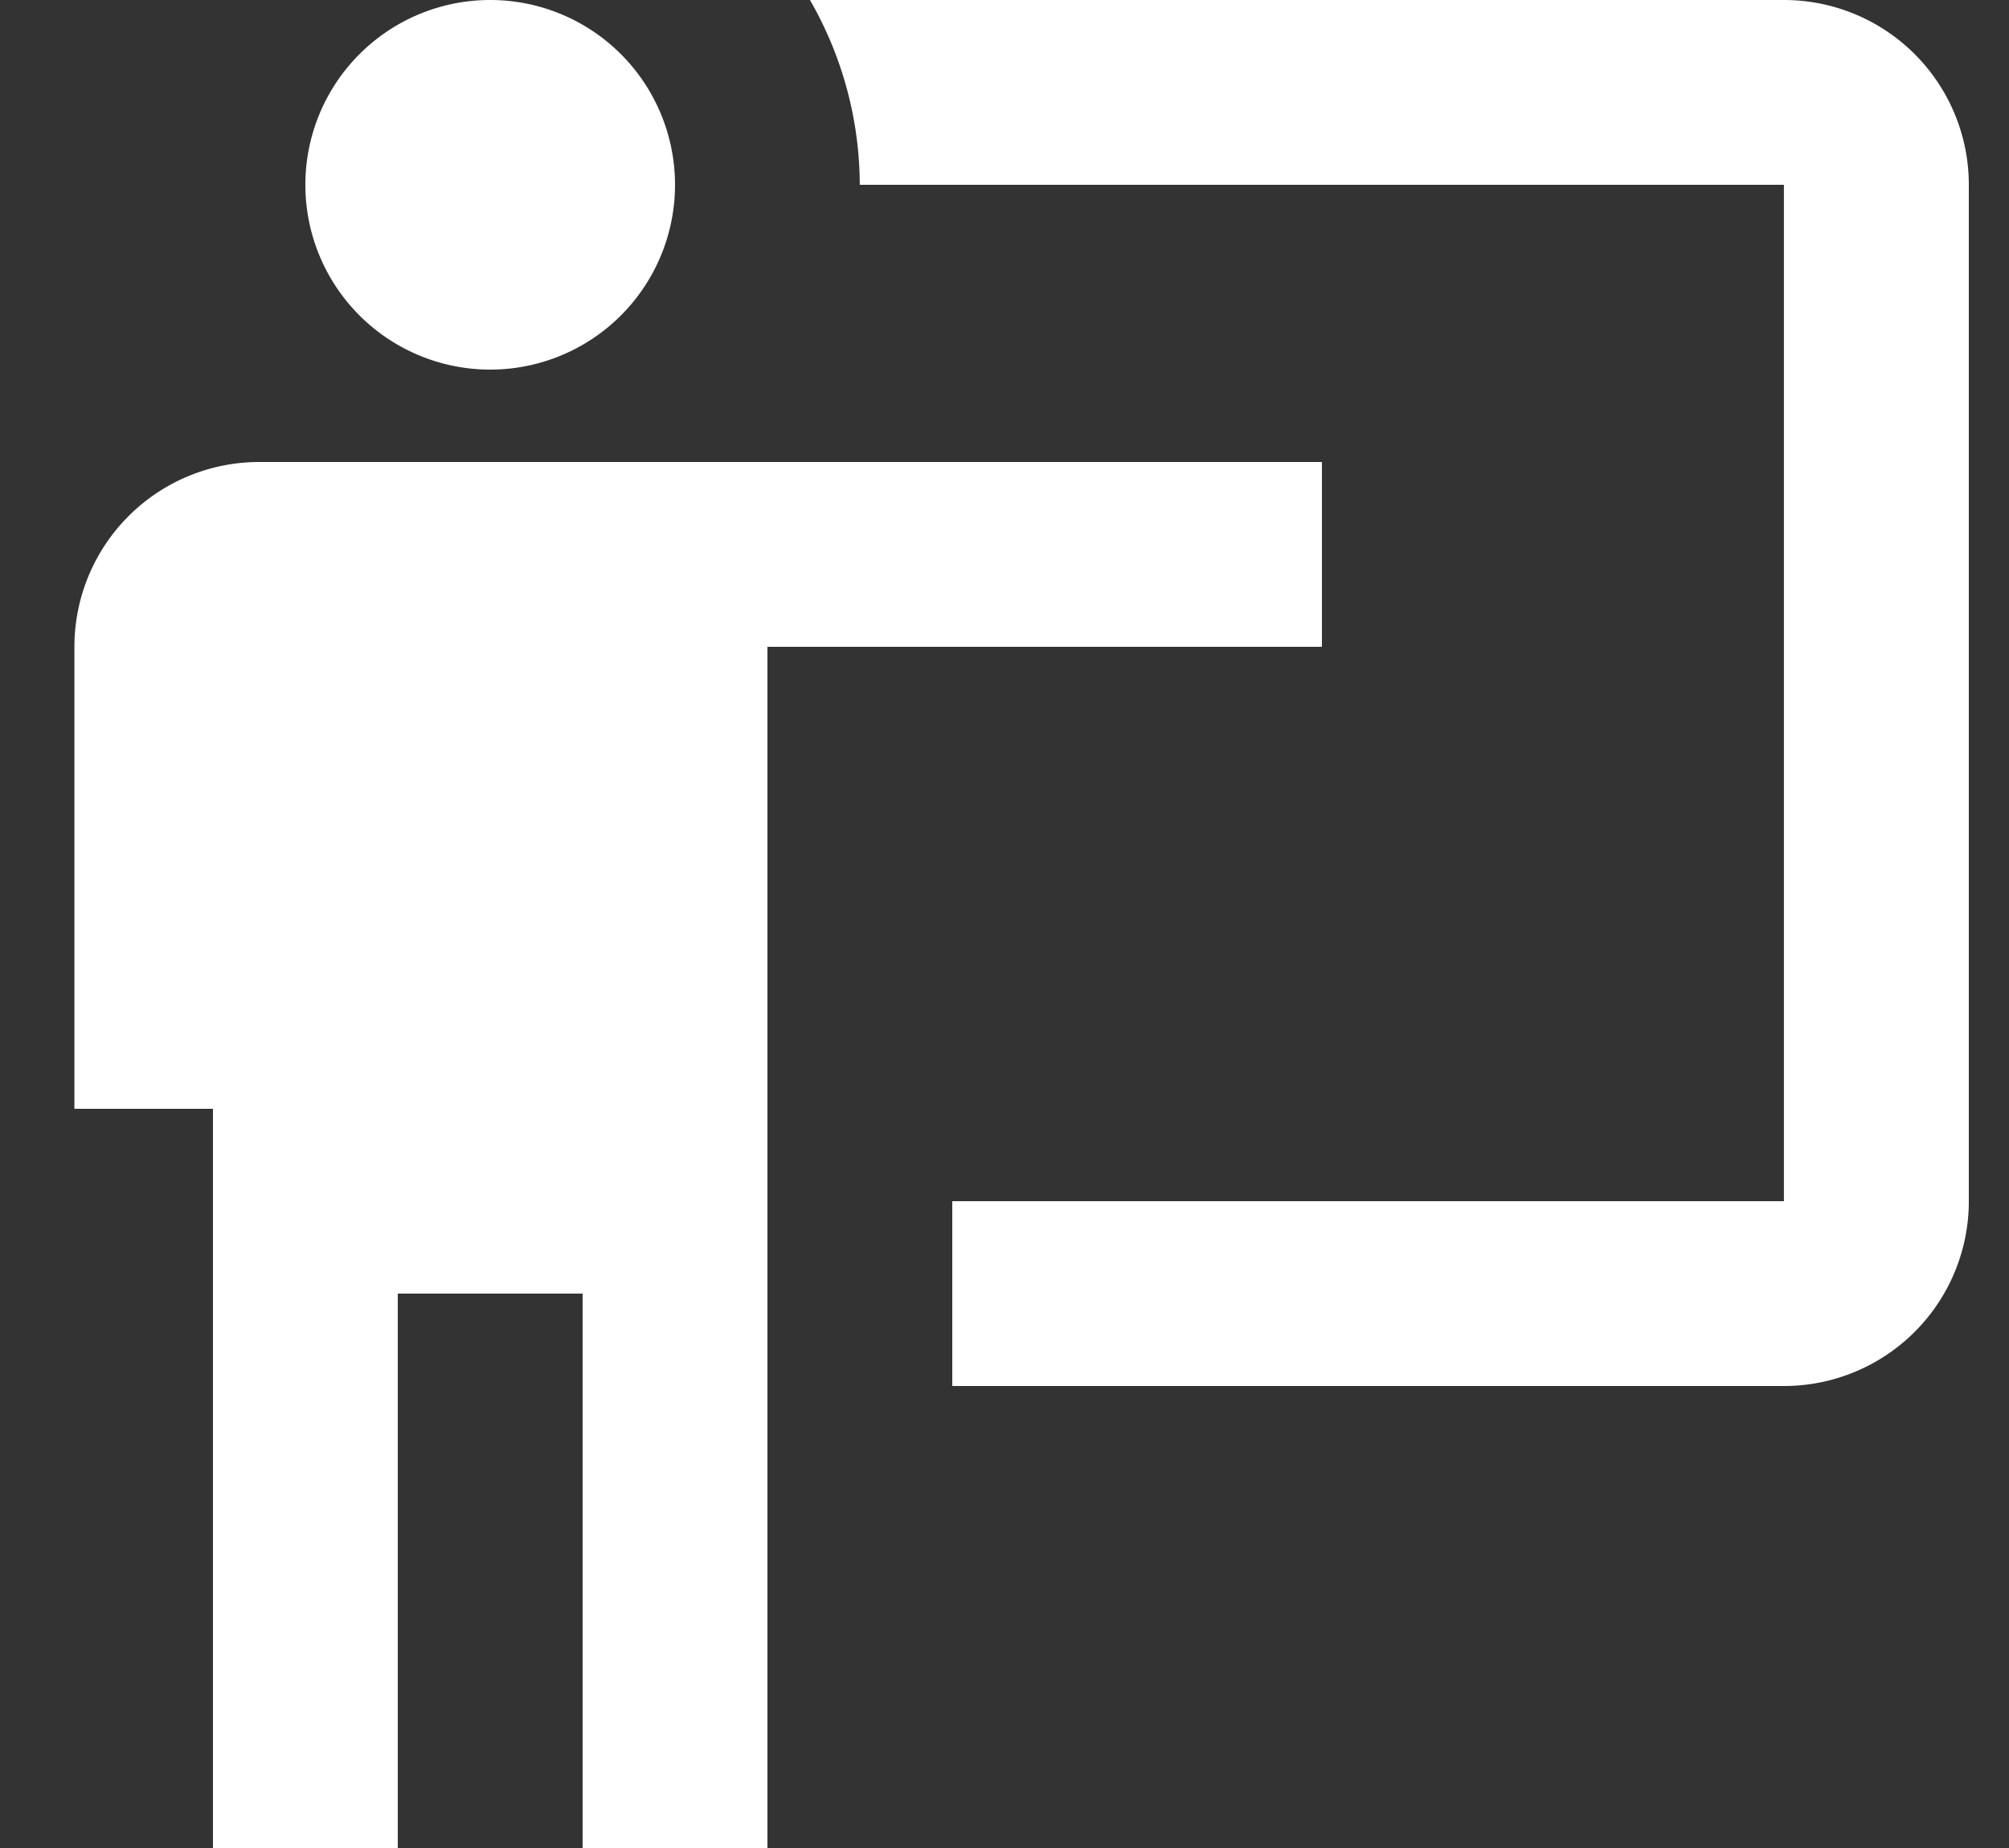
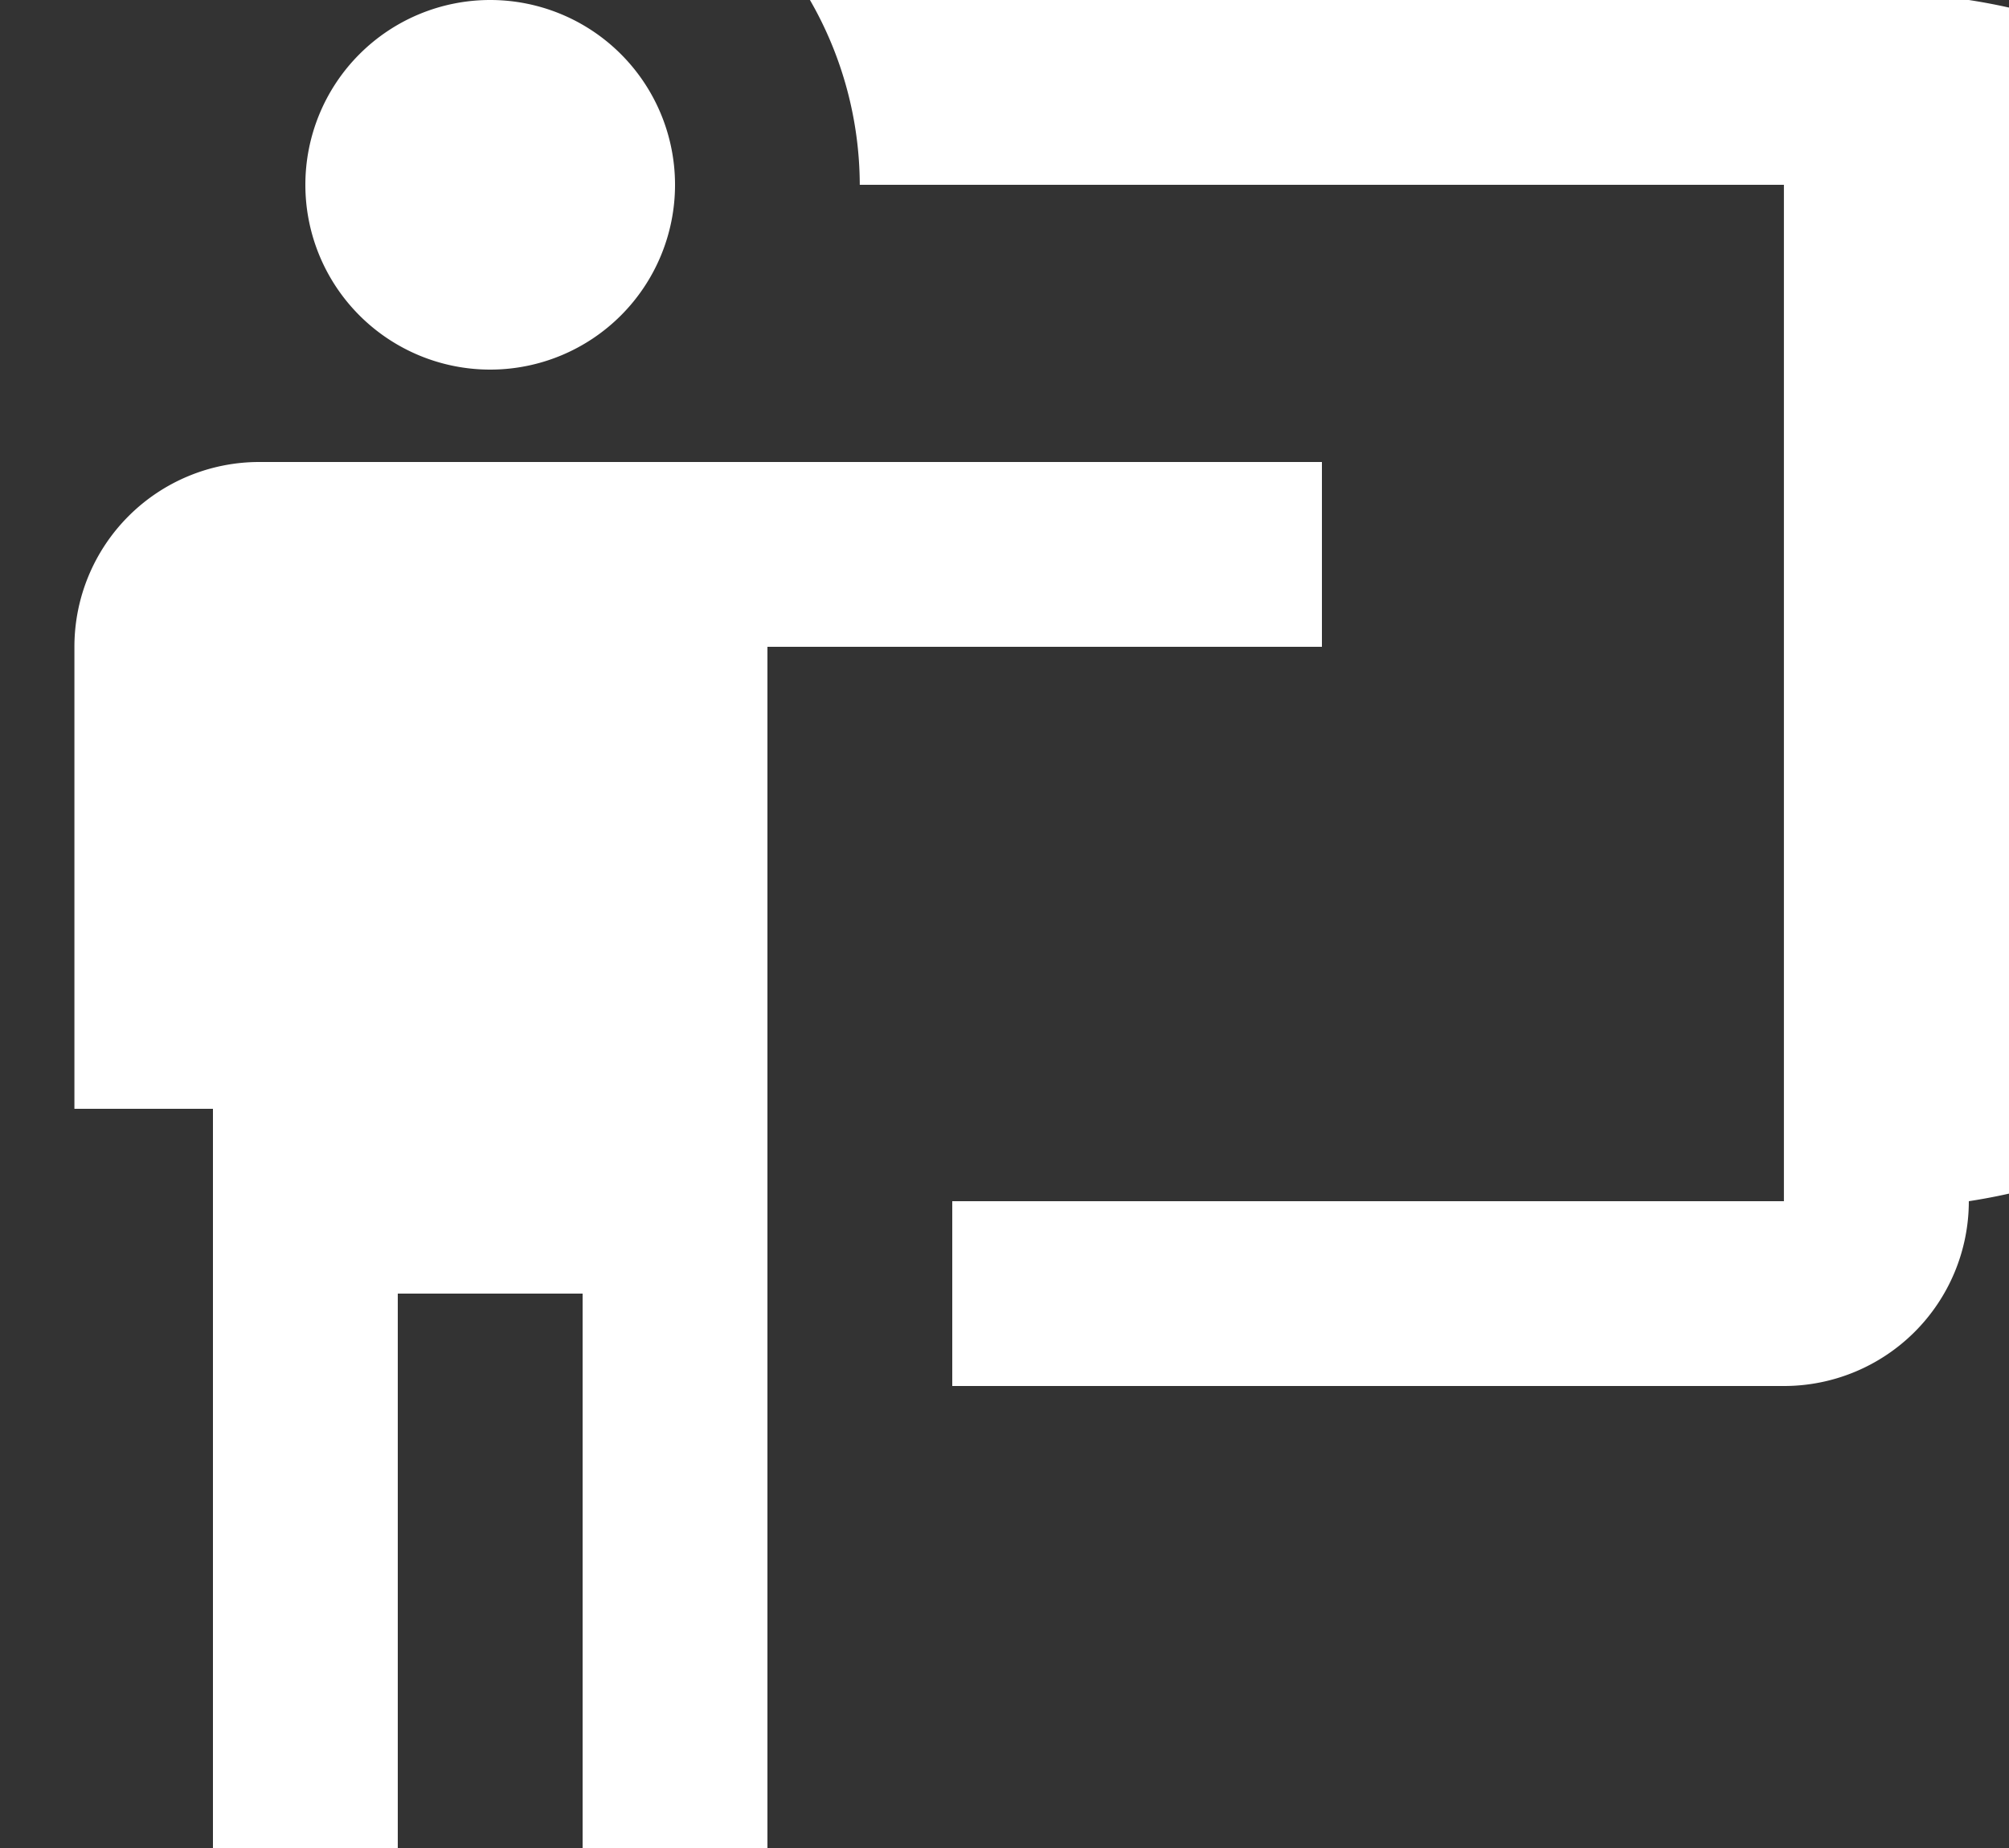
<svg xmlns="http://www.w3.org/2000/svg" width="25" height="23" fill="none">
  <rect width="100%" height="100%" fill="#333333" stroke="none" />
-   <path d="M22.2 17.25a2.3 2.3 0 002.3-2.3V2.3A2.3 2.3 0 0022.2 0H10.079a4.63 4.63 0 01.62 2.3h11.5v12.65H11.85v2.3m4.6-11.5v2.3h-6.9V23h-2.3v-6.9h-2.3V23h-2.3v-9.2H.926V8.05a2.3 2.3 0 012.3-2.3H16.45zM8.4 2.3a2.3 2.3 0 11-4.6 0 2.3 2.3 0 014.6 0z" fill="#fff" />
+   <path d="M22.2 17.25a2.3 2.3 0 002.3-2.3A2.3 2.3 0 0022.2 0H10.079a4.63 4.63 0 01.62 2.3h11.5v12.65H11.85v2.3m4.6-11.5v2.3h-6.9V23h-2.3v-6.9h-2.3V23h-2.3v-9.2H.926V8.05a2.3 2.3 0 012.3-2.3H16.45zM8.4 2.3a2.3 2.3 0 11-4.6 0 2.3 2.3 0 014.6 0z" fill="#fff" />
</svg>